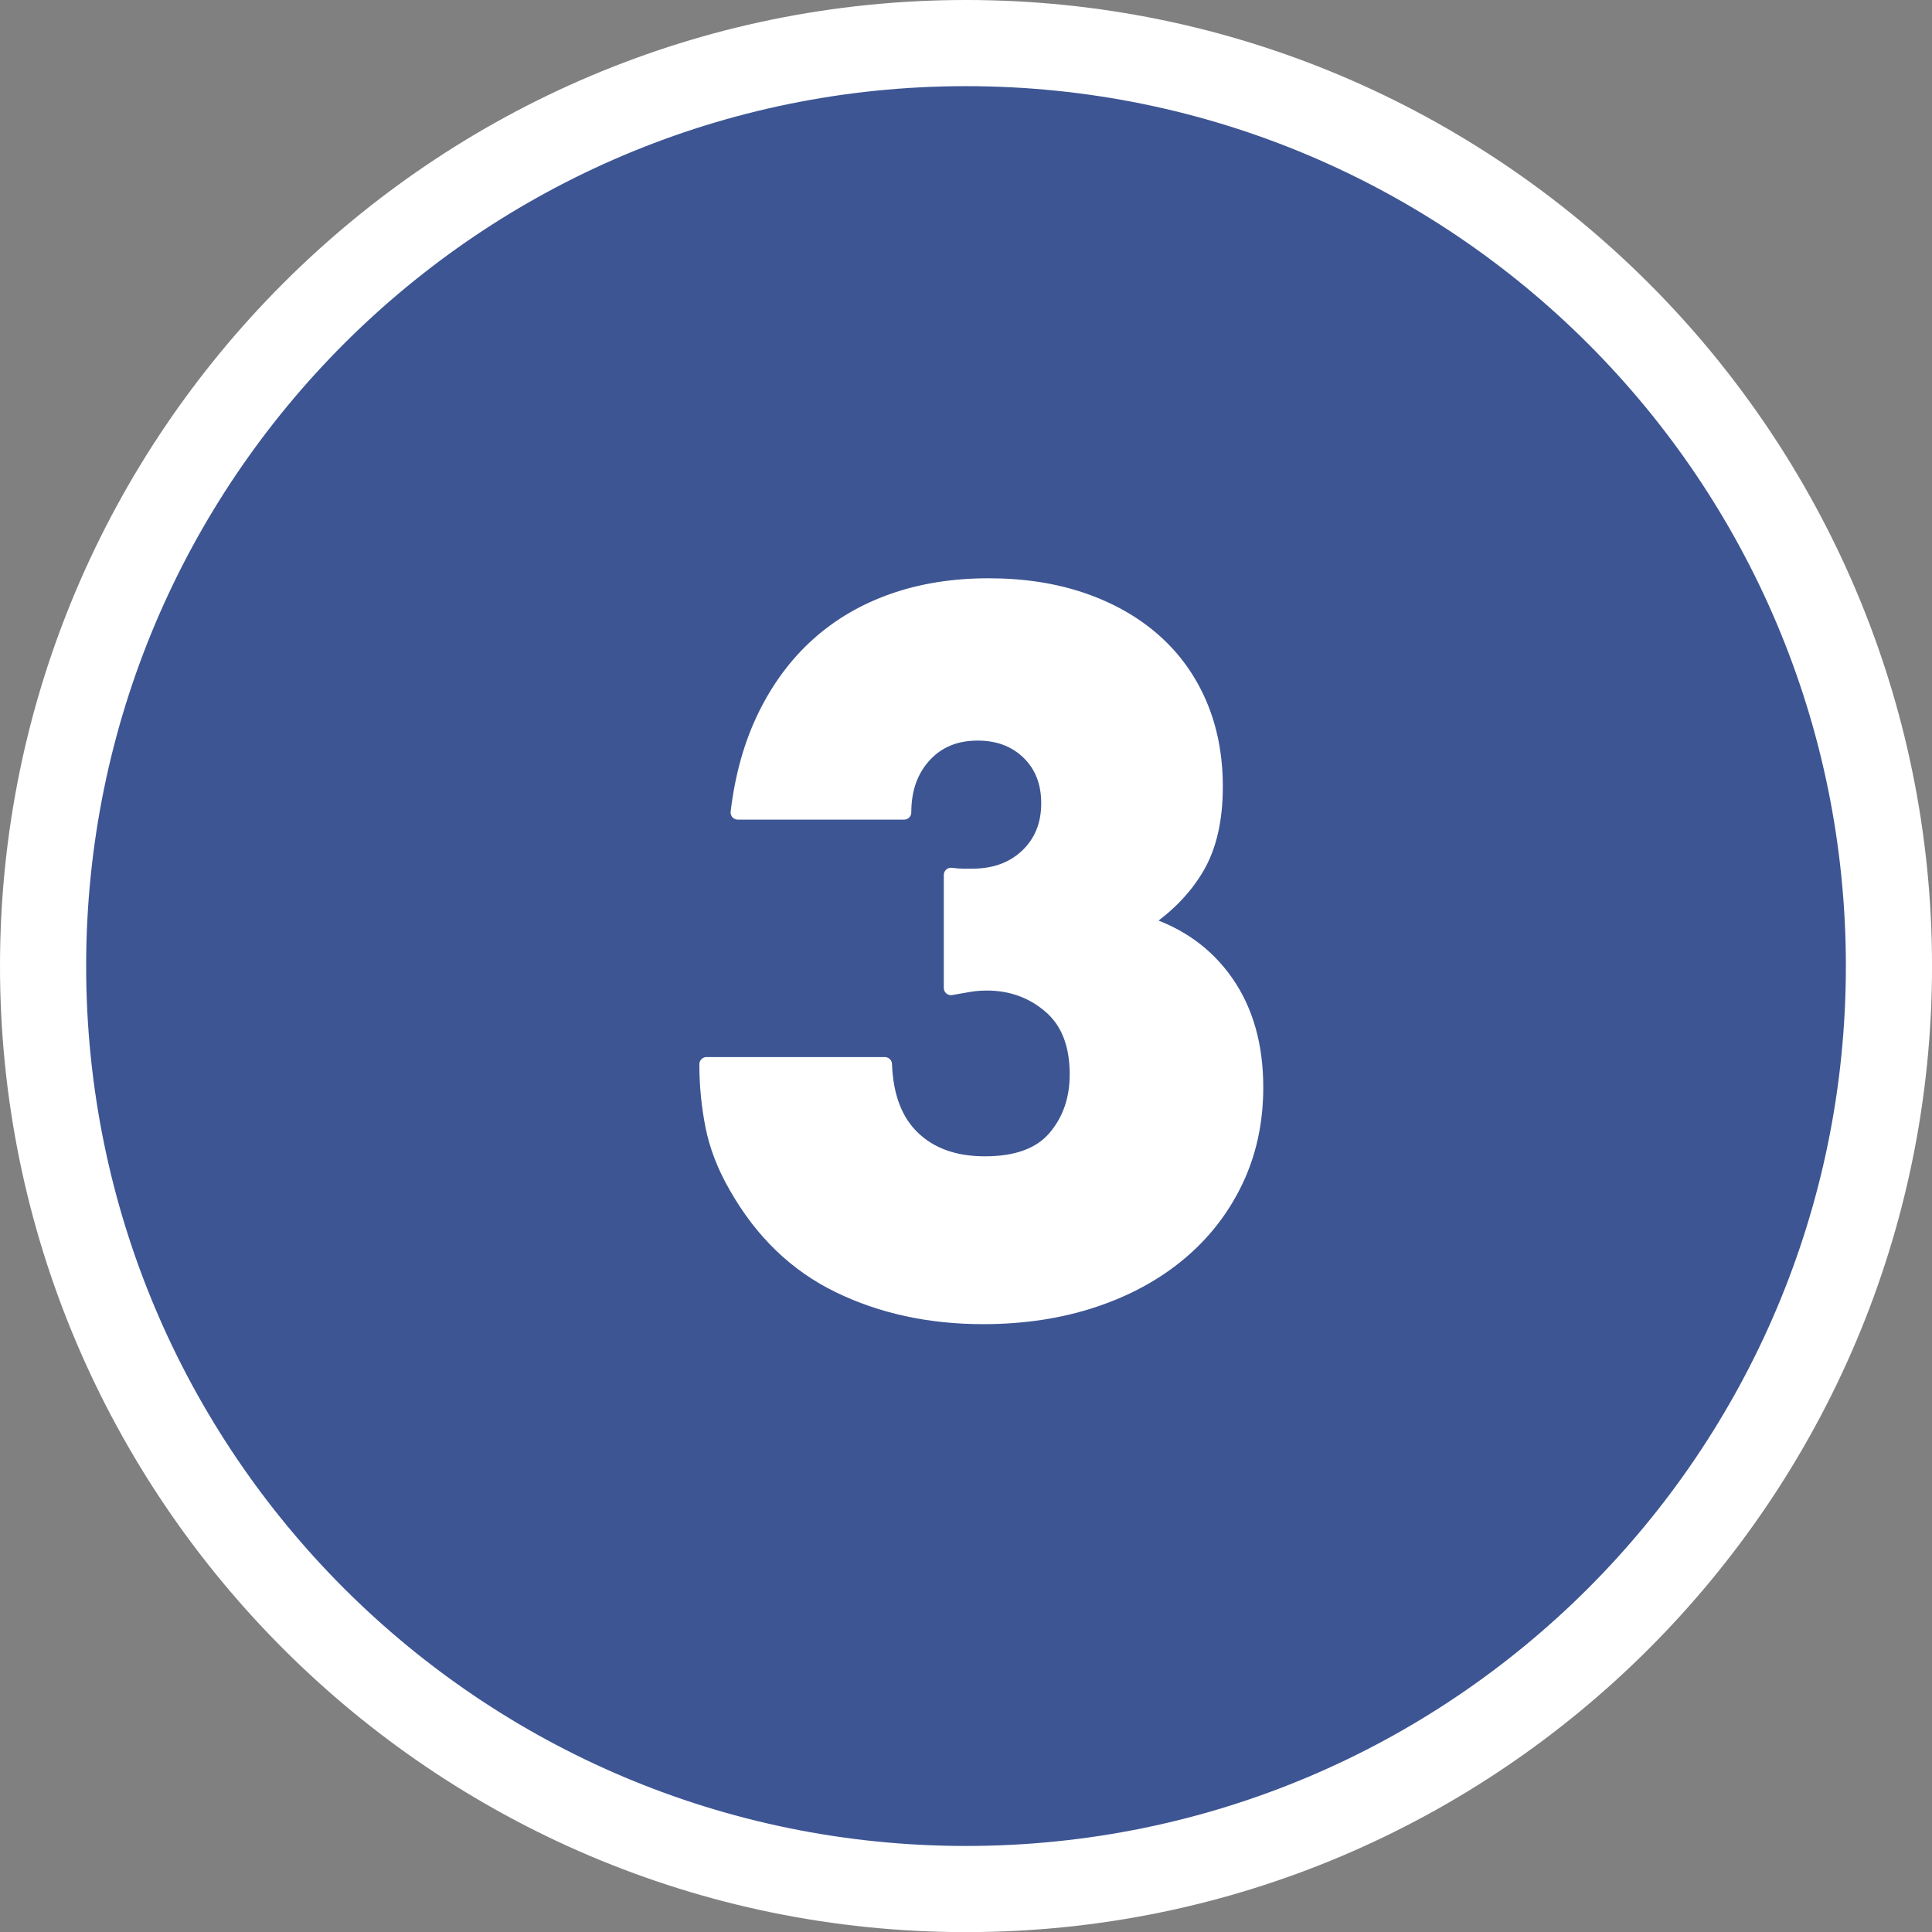
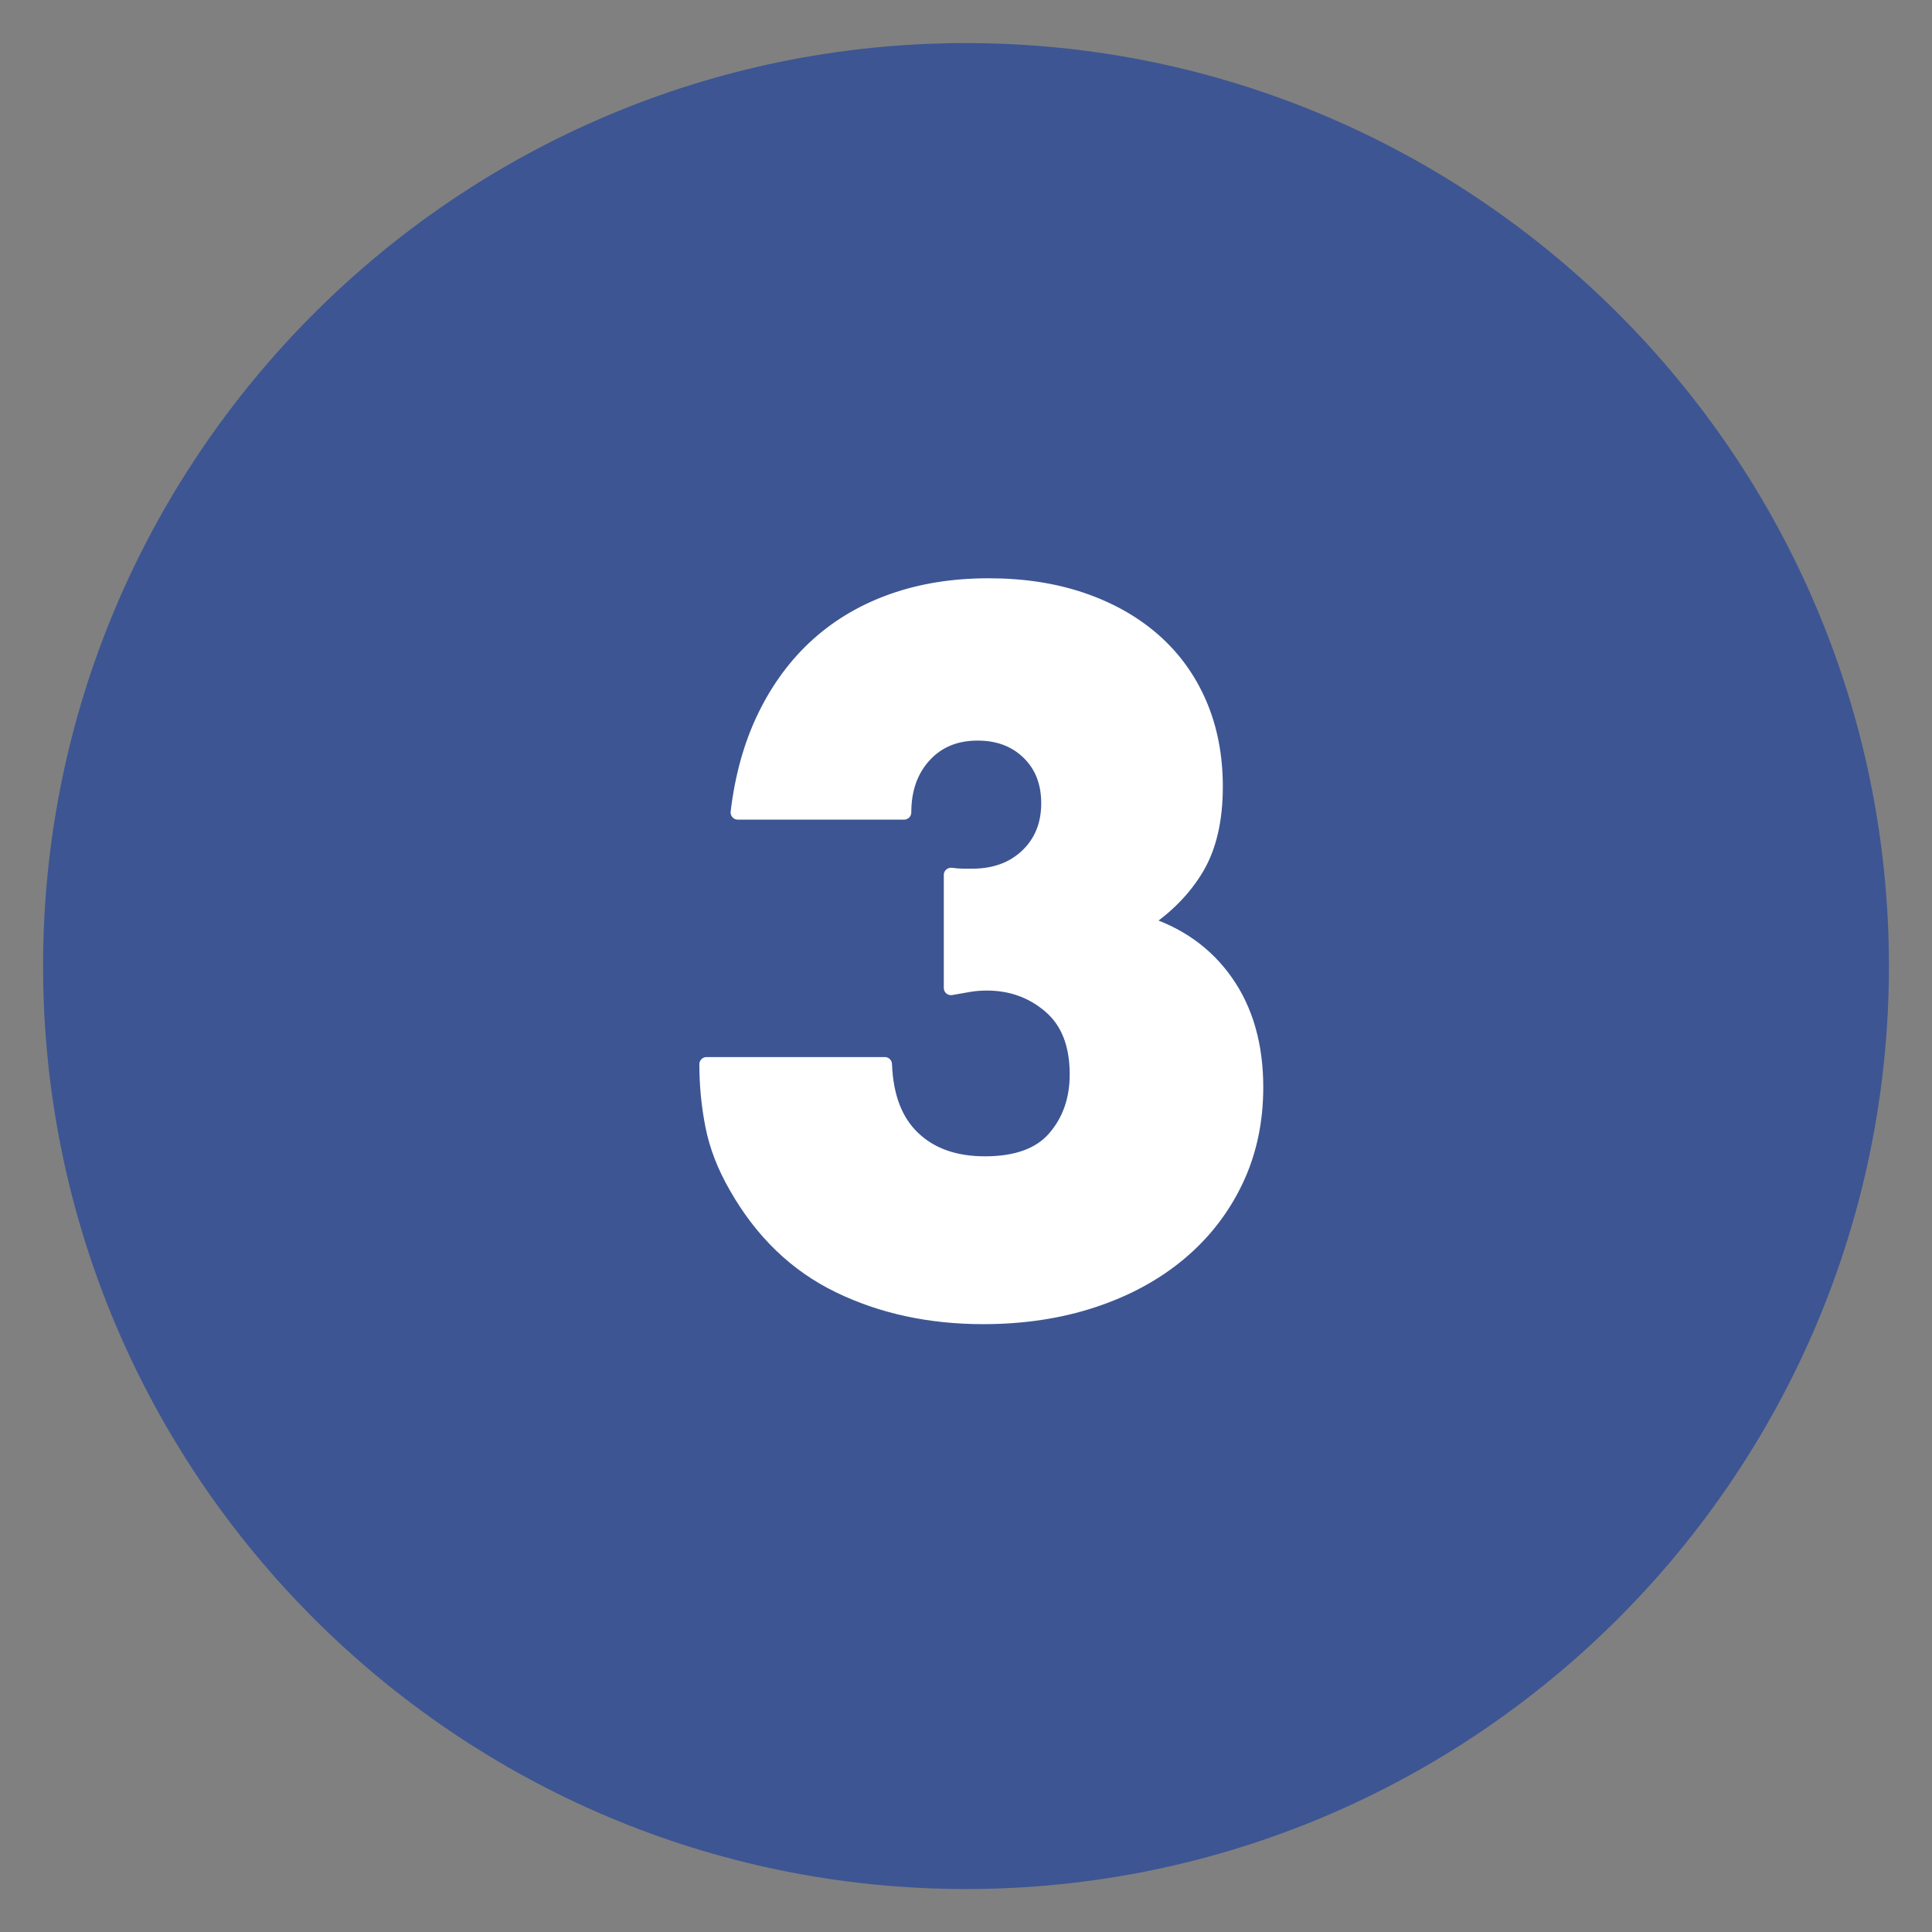
<svg xmlns="http://www.w3.org/2000/svg" id="_レイヤー_2" data-name="レイヤー_2" viewBox="0 0 67.274 67.278">
  <rect x="0" y="0" width="67.274" height="67.278" fill="#808080" stroke="none" />
  <defs>
    <style>
      .cls-1 {
        stroke: #fff;
        stroke-linecap: round;
        stroke-linejoin: round;
        stroke-width: .5px;
      }

      .cls-1, .cls-2 {
        fill: #fff;
      }

      .cls-3 {
        fill: #3d5593;
      }
    </style>
  </defs>
  <g id="_コンテンツ" data-name="コンテンツ">
    <g>
      <g>
        <path class="cls-3" d="M33.636,65.778C15.916,65.778,1.5,51.36,1.5,33.639S15.916,1.5,33.636,1.5s32.138,14.417,32.138,32.139-14.417,32.139-32.138,32.139Z" />
-         <path class="cls-2" d="M33.637,3c16.921,0,30.638,13.716,30.638,30.639s-13.717,30.639-30.638,30.639S3,50.558,3,33.639,16.717,3,33.637,3M33.637,0C15.089,0,0,15.09,0,33.639s15.089,33.639,33.637,33.639,33.638-15.09,33.638-33.639S52.185,0,33.637,0h0Z" />
      </g>
      <path class="cls-1" d="M33.114,30.466c.17.021.314.032.432.032h.304c.789,0,1.429-.234,1.92-.704.49-.469.736-1.077.736-1.824,0-.725-.229-1.312-.688-1.76-.459-.448-1.051-.672-1.776-.672-.768,0-1.387.256-1.856.768-.469.512-.704,1.173-.704,1.984h-5.792c.149-1.258.464-2.378.944-3.36.48-.981,1.093-1.808,1.84-2.48.747-.672,1.621-1.184,2.624-1.536,1.002-.352,2.112-.528,3.328-.528,1.195,0,2.277.166,3.248.496.97.331,1.802.8,2.496,1.408.693.608,1.227,1.344,1.6,2.208.373.864.56,1.83.56,2.896,0,1.152-.219,2.096-.656,2.832-.438.736-1.062,1.371-1.872,1.904,1.237.384,2.202,1.072,2.896,2.064.693.992,1.04,2.214,1.04,3.664,0,1.195-.235,2.283-.704,3.264-.469.981-1.125,1.824-1.968,2.528-.843.704-1.845,1.248-3.008,1.632-1.163.384-2.438.576-3.824.576-1.856,0-3.531-.363-5.024-1.088-1.494-.725-2.688-1.877-3.584-3.456-.406-.704-.677-1.408-.816-2.112-.139-.704-.208-1.418-.208-2.144h6.208c.042,1.131.373,1.989.992,2.576.618.587,1.45.88,2.496.88,1.109,0,1.92-.299,2.432-.896s.768-1.333.768-2.208c0-1.045-.309-1.834-.928-2.368-.619-.533-1.355-.8-2.208-.8-.213,0-.416.016-.608.048s-.406.069-.64.112v-3.936Z" />
    </g>
  </g>
</svg>